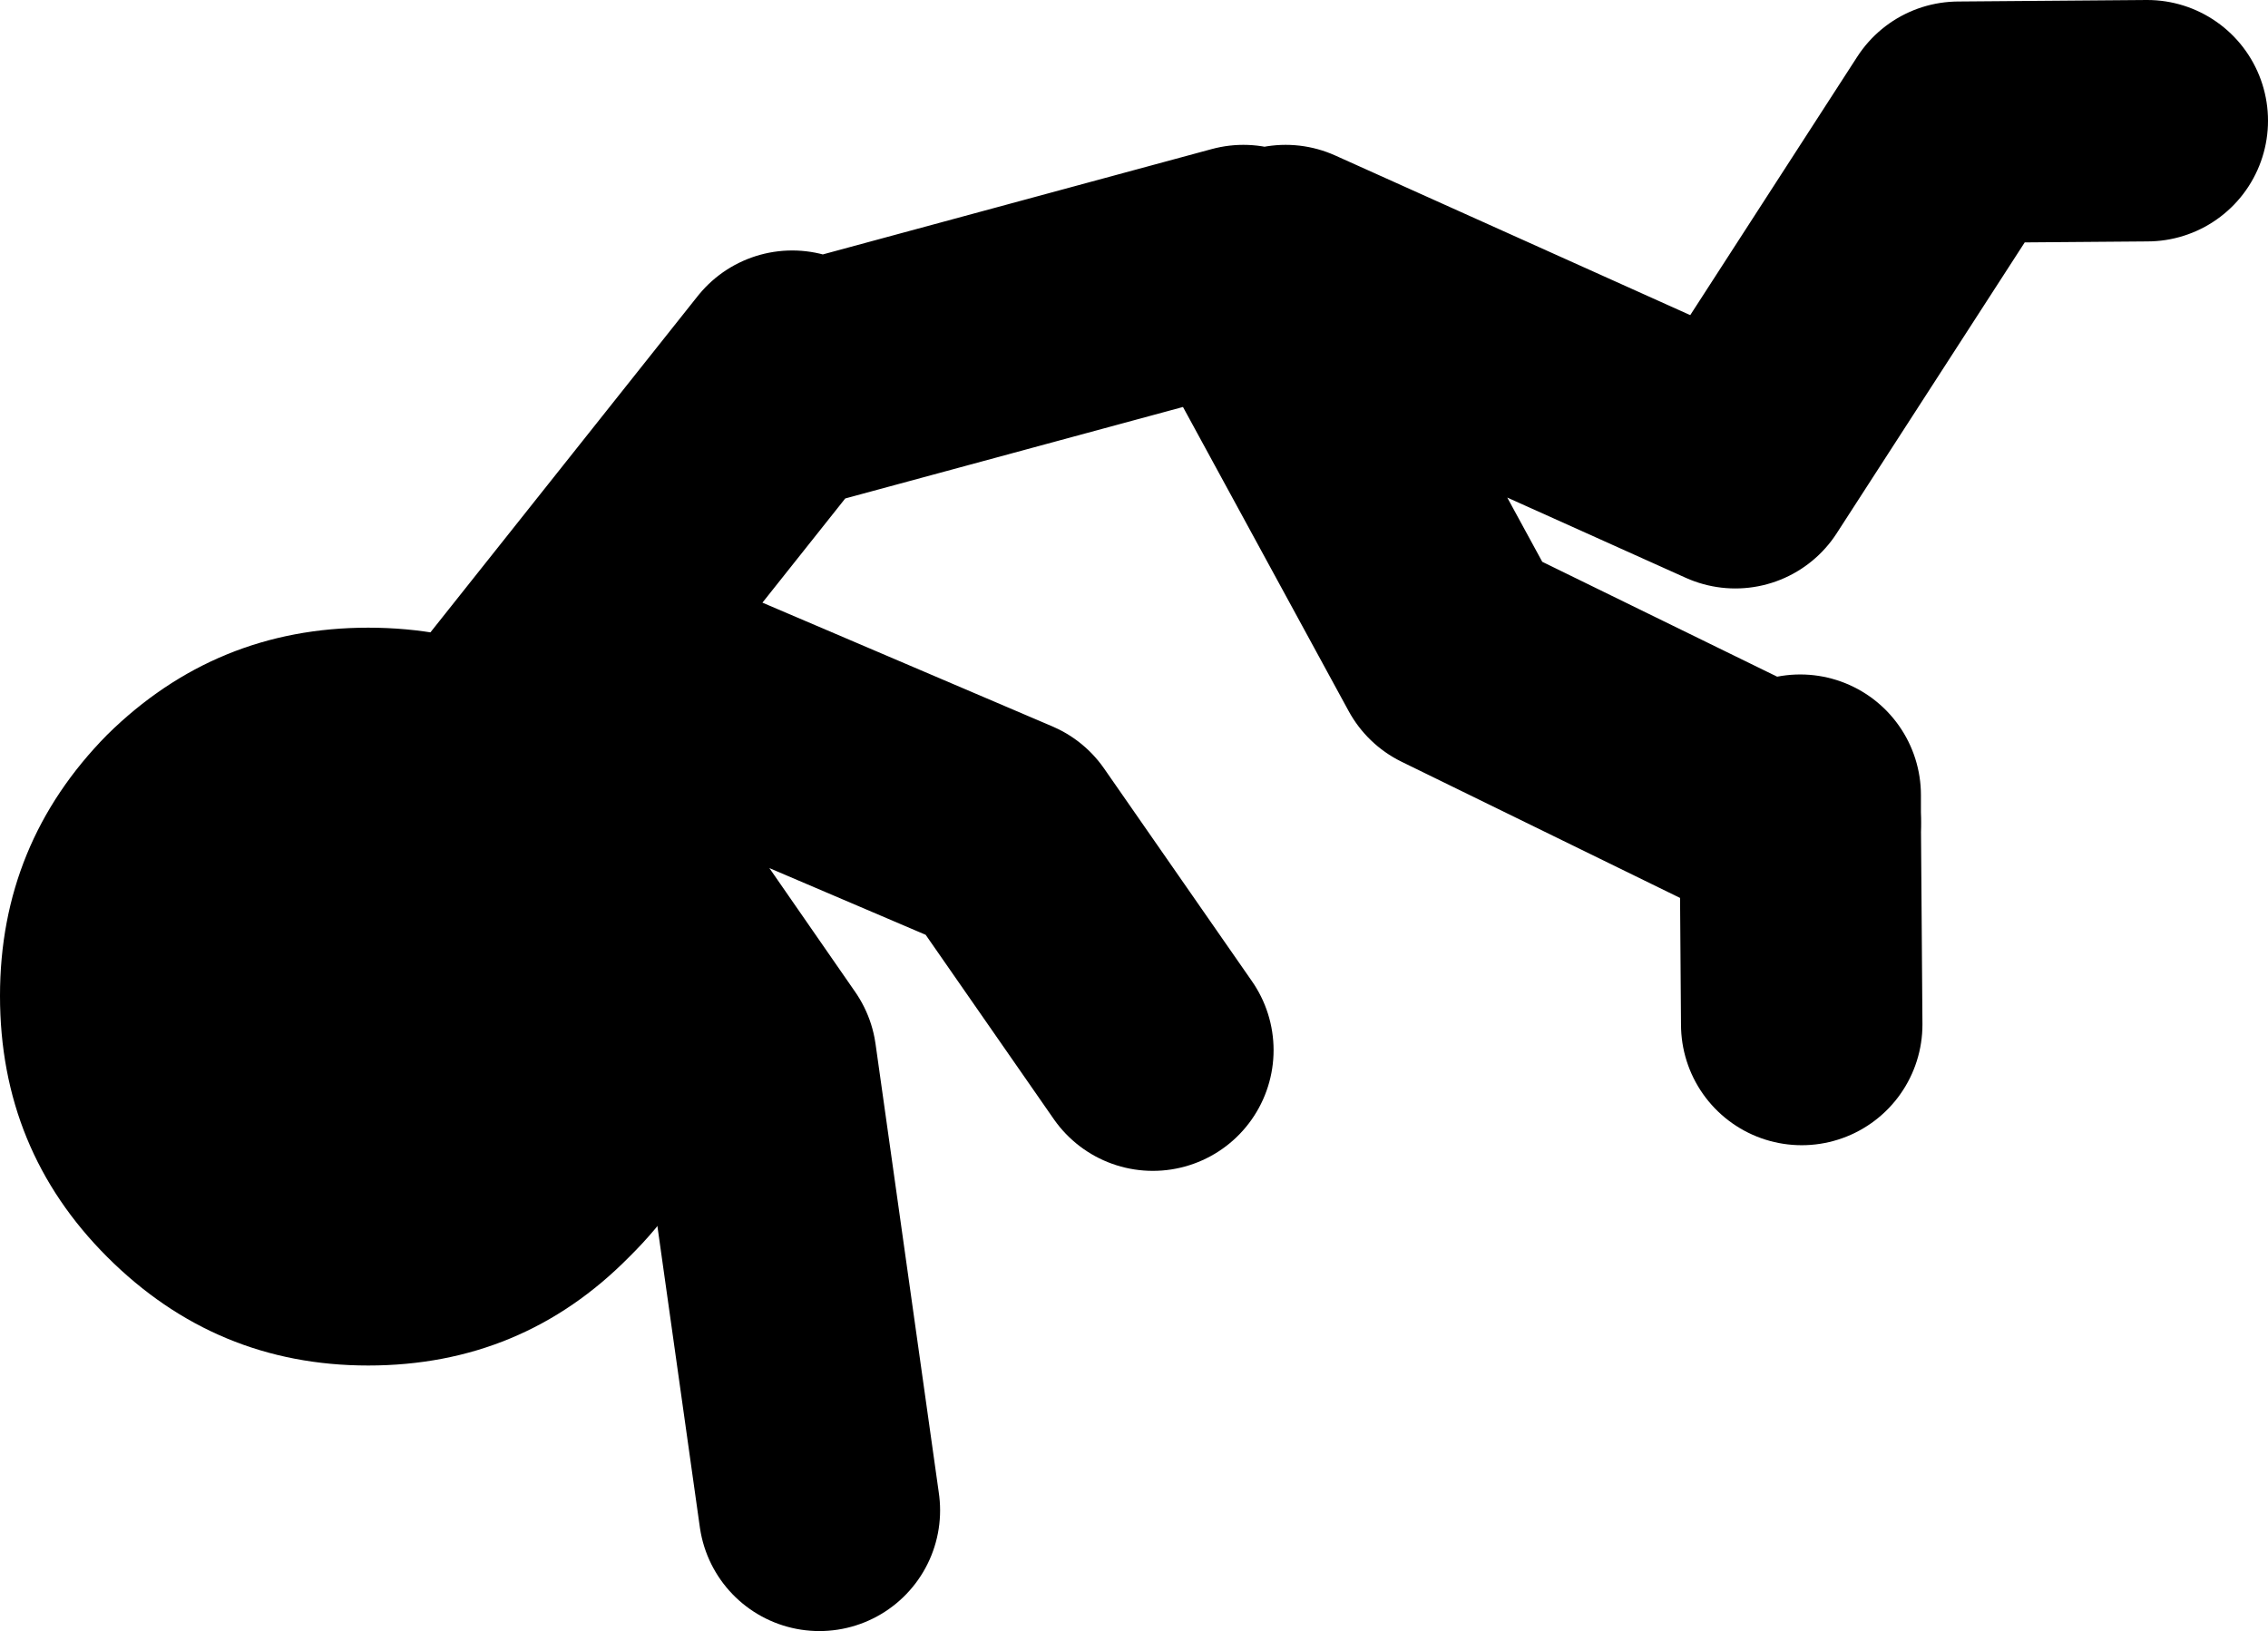
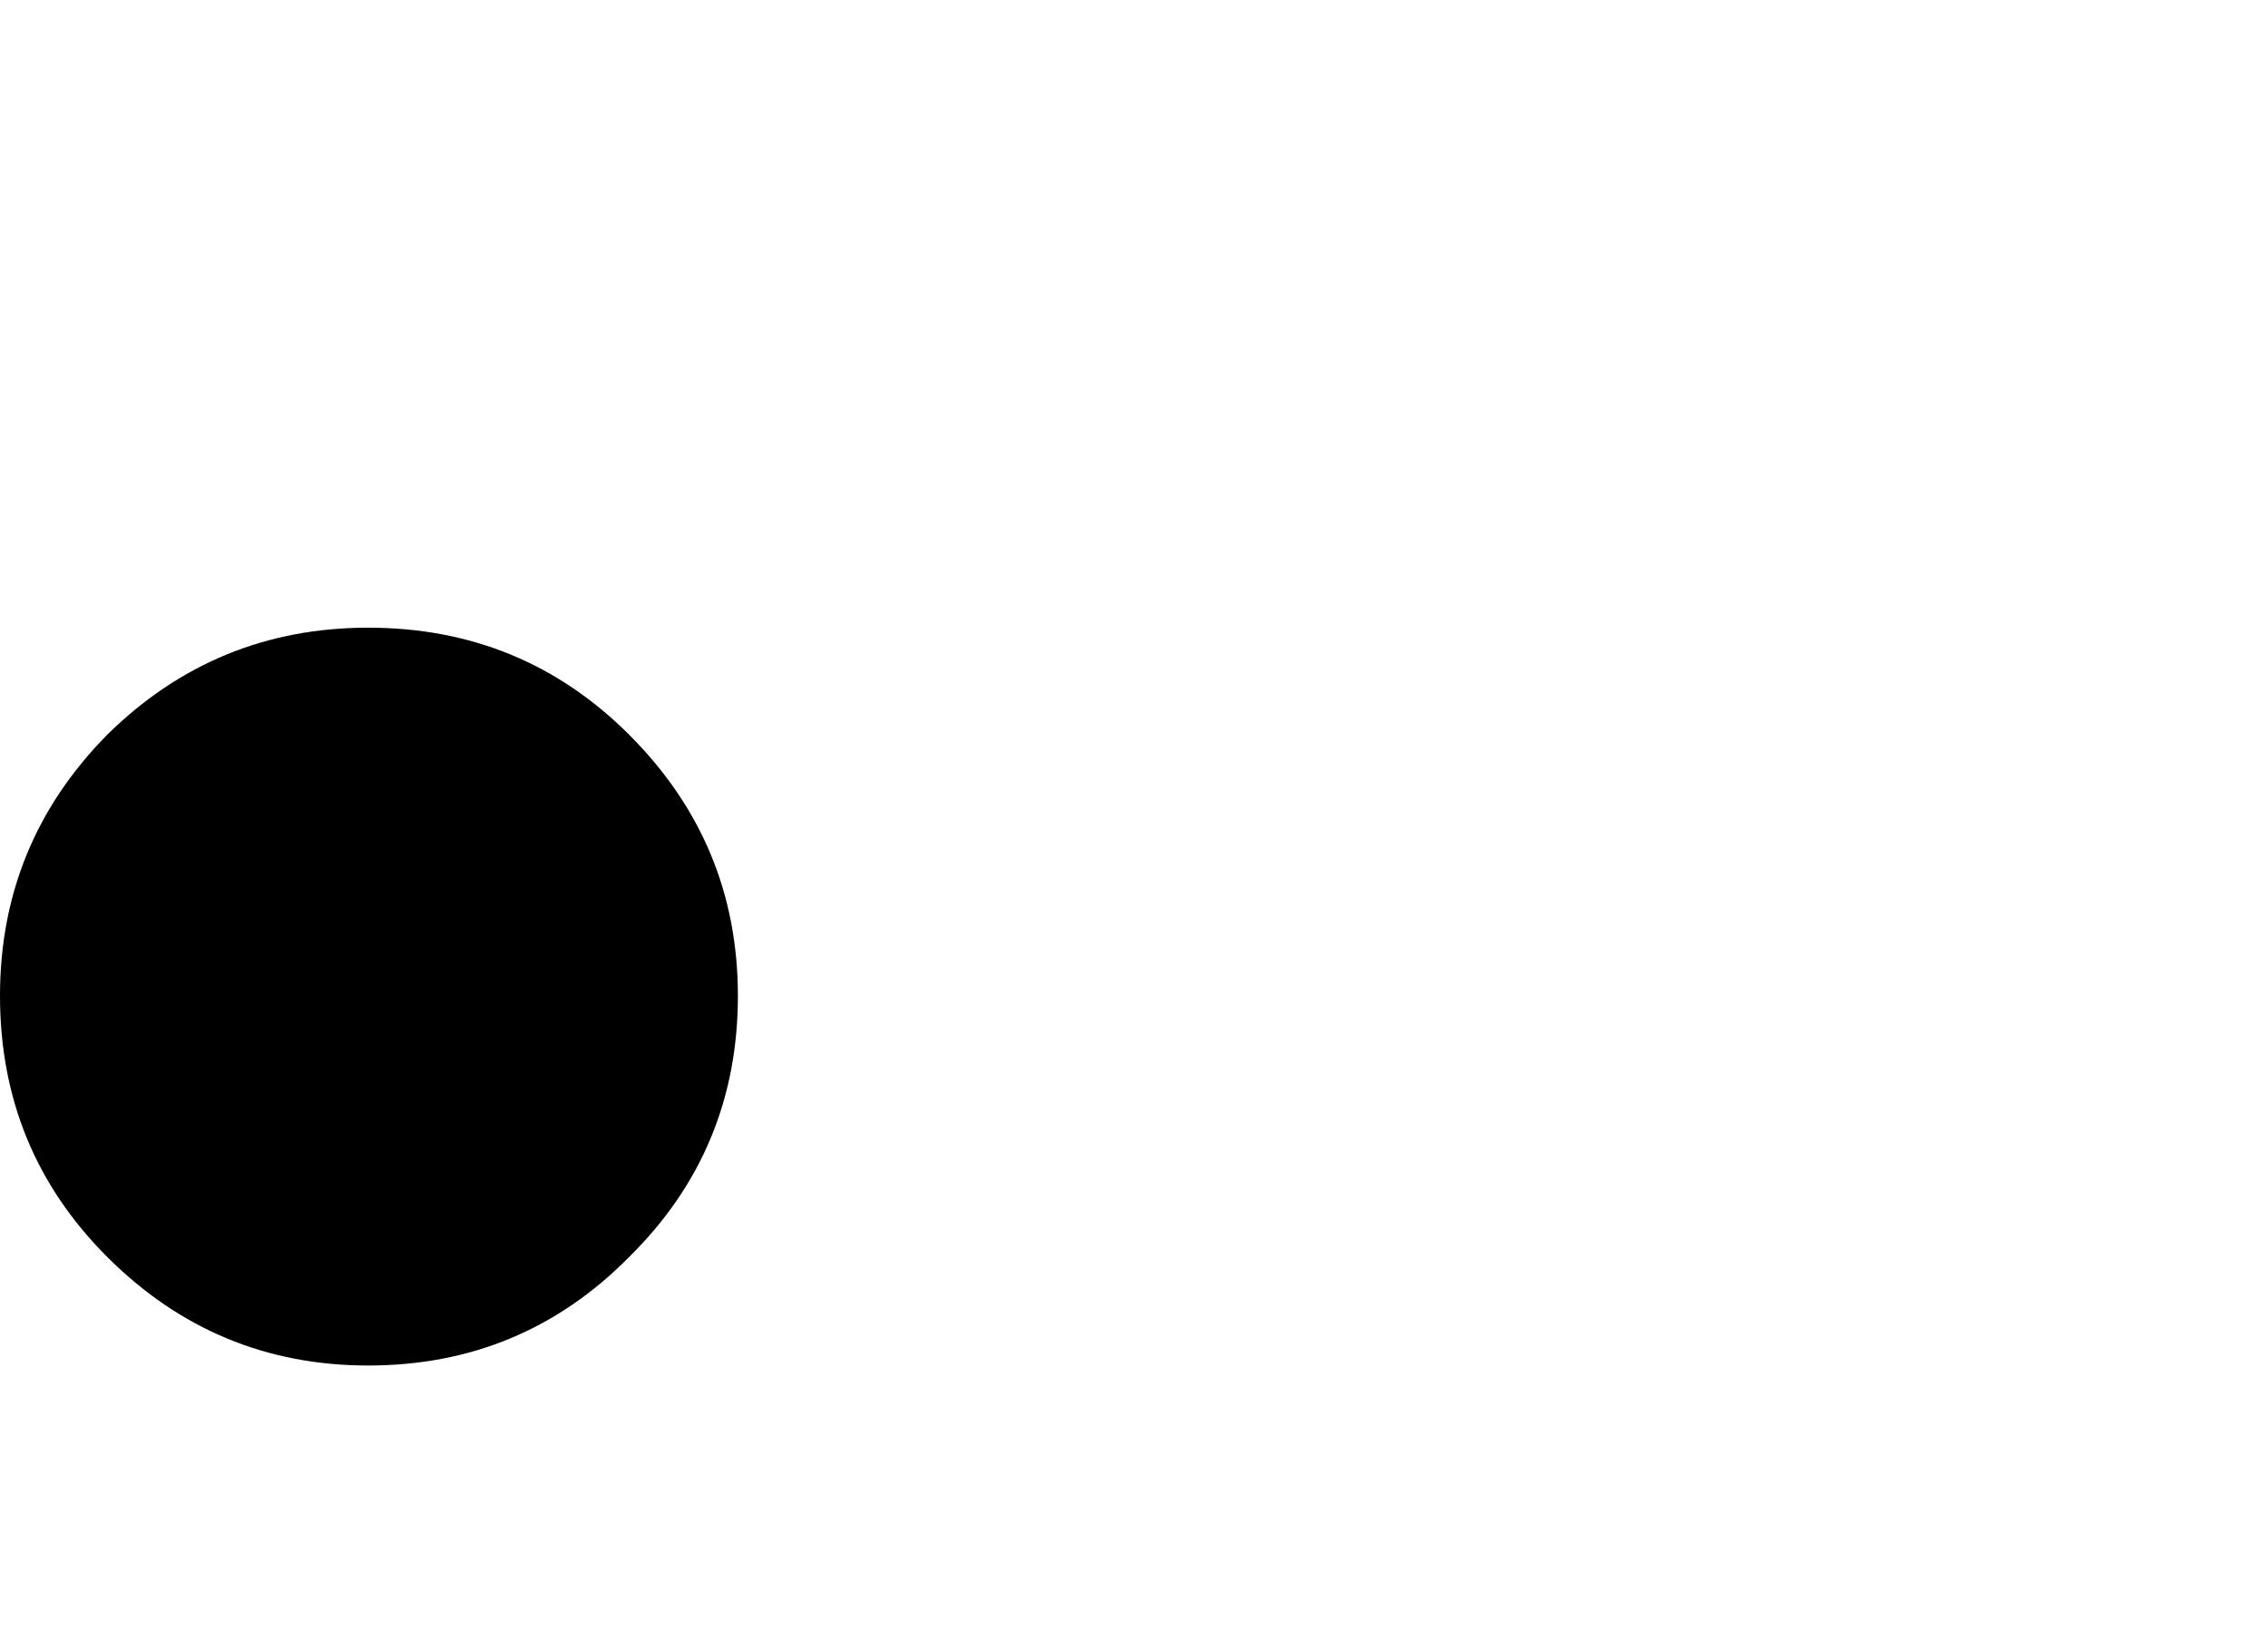
<svg xmlns="http://www.w3.org/2000/svg" height="54.05px" width="75.15px">
  <g transform="matrix(1.0, 0.0, 0.0, 1.0, 100.55, -9.95)">
-     <path d="M-40.9 36.3 L-40.9 37.2 -40.85 43.9" fill="none" stroke="#000000" stroke-linecap="round" stroke-linejoin="round" stroke-width="8.0" />
-     <path d="M-57.95 18.75 L-43.05 25.45 -35.65 14.0 -29.4 13.95 M-40.9 37.2 L-52.35 31.6 -59.35 18.75 -74.3 22.8 M-79.55 32.45 L-67.25 37.7 -62.35 44.75 M-74.3 22.25 L-83.4 33.7 -75.5 45.1 -73.4 60.0" fill="none" stroke="#000000" stroke-linecap="round" stroke-linejoin="round" stroke-width="8.0" />
    <path d="M-88.35 55.2 Q-93.4 55.2 -97.0 51.6 -100.55 48.05 -100.55 42.95 -100.55 37.9 -97.0 34.3 -93.4 30.75 -88.35 30.75 -83.25 30.75 -79.7 34.3 -76.1 37.9 -76.1 42.95 -76.1 48.05 -79.7 51.6 -83.25 55.2 -88.35 55.2" fill="#000000" fill-rule="evenodd" stroke="none" />
  </g>
</svg>